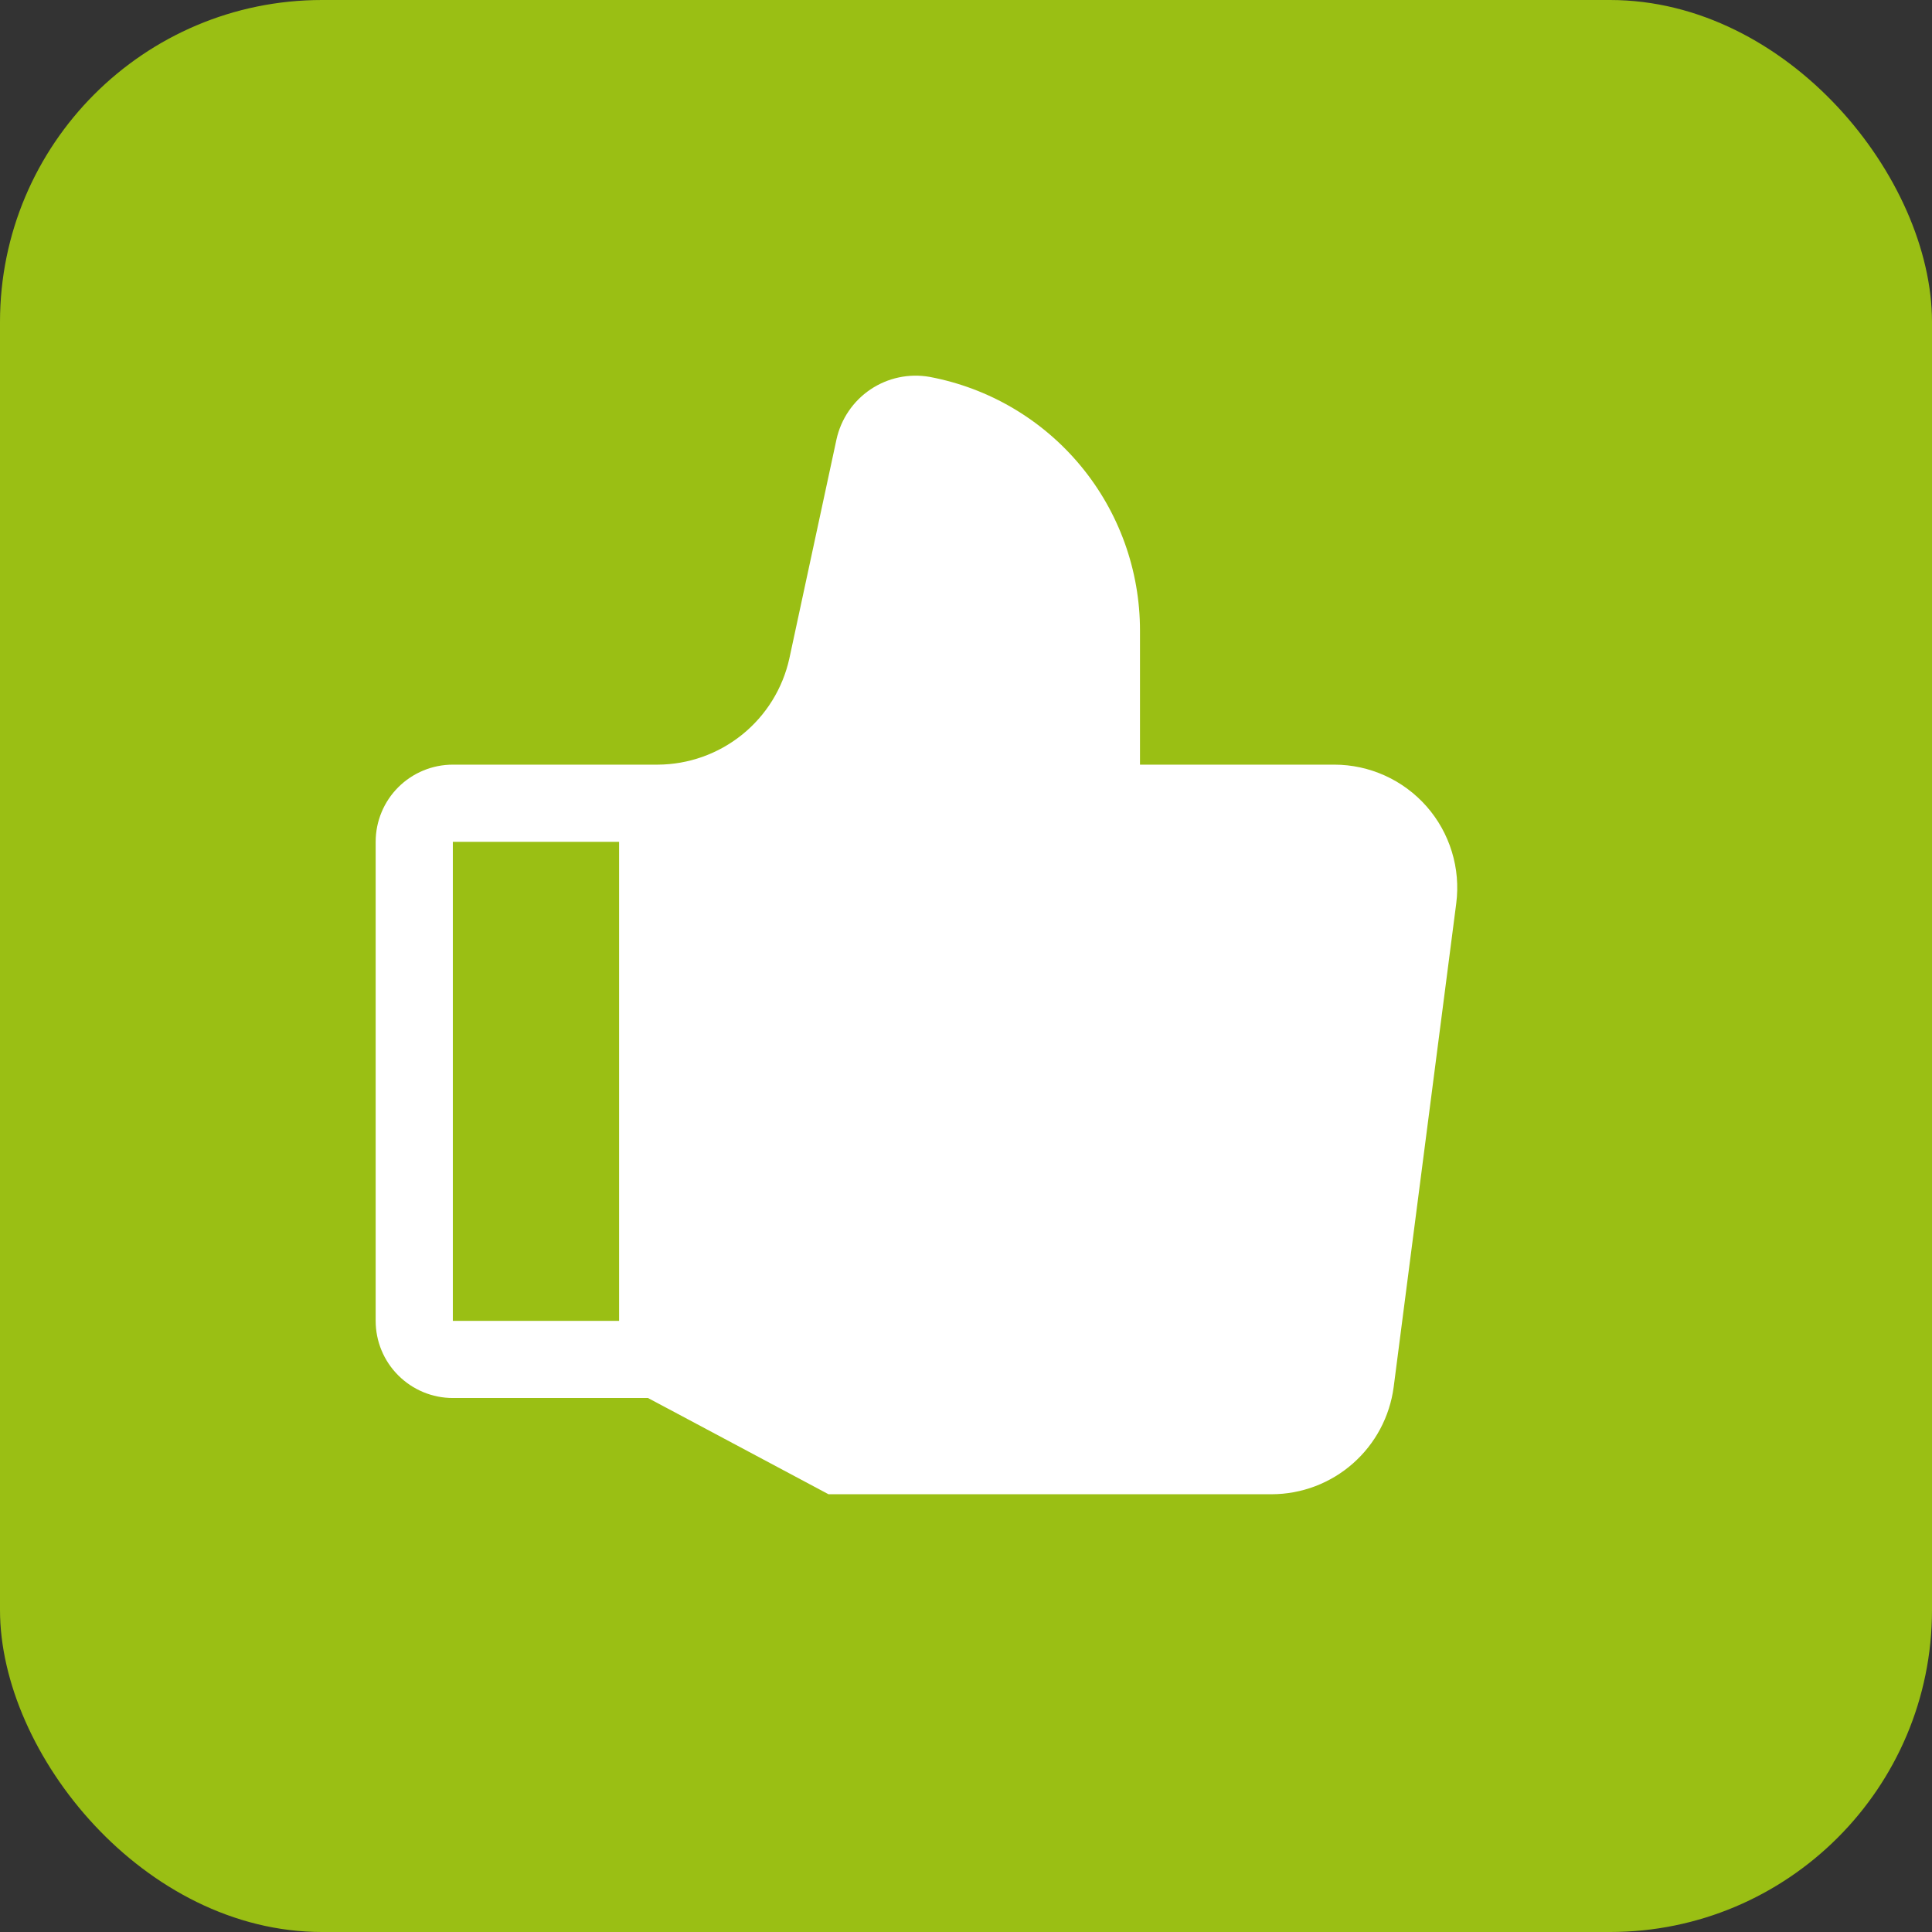
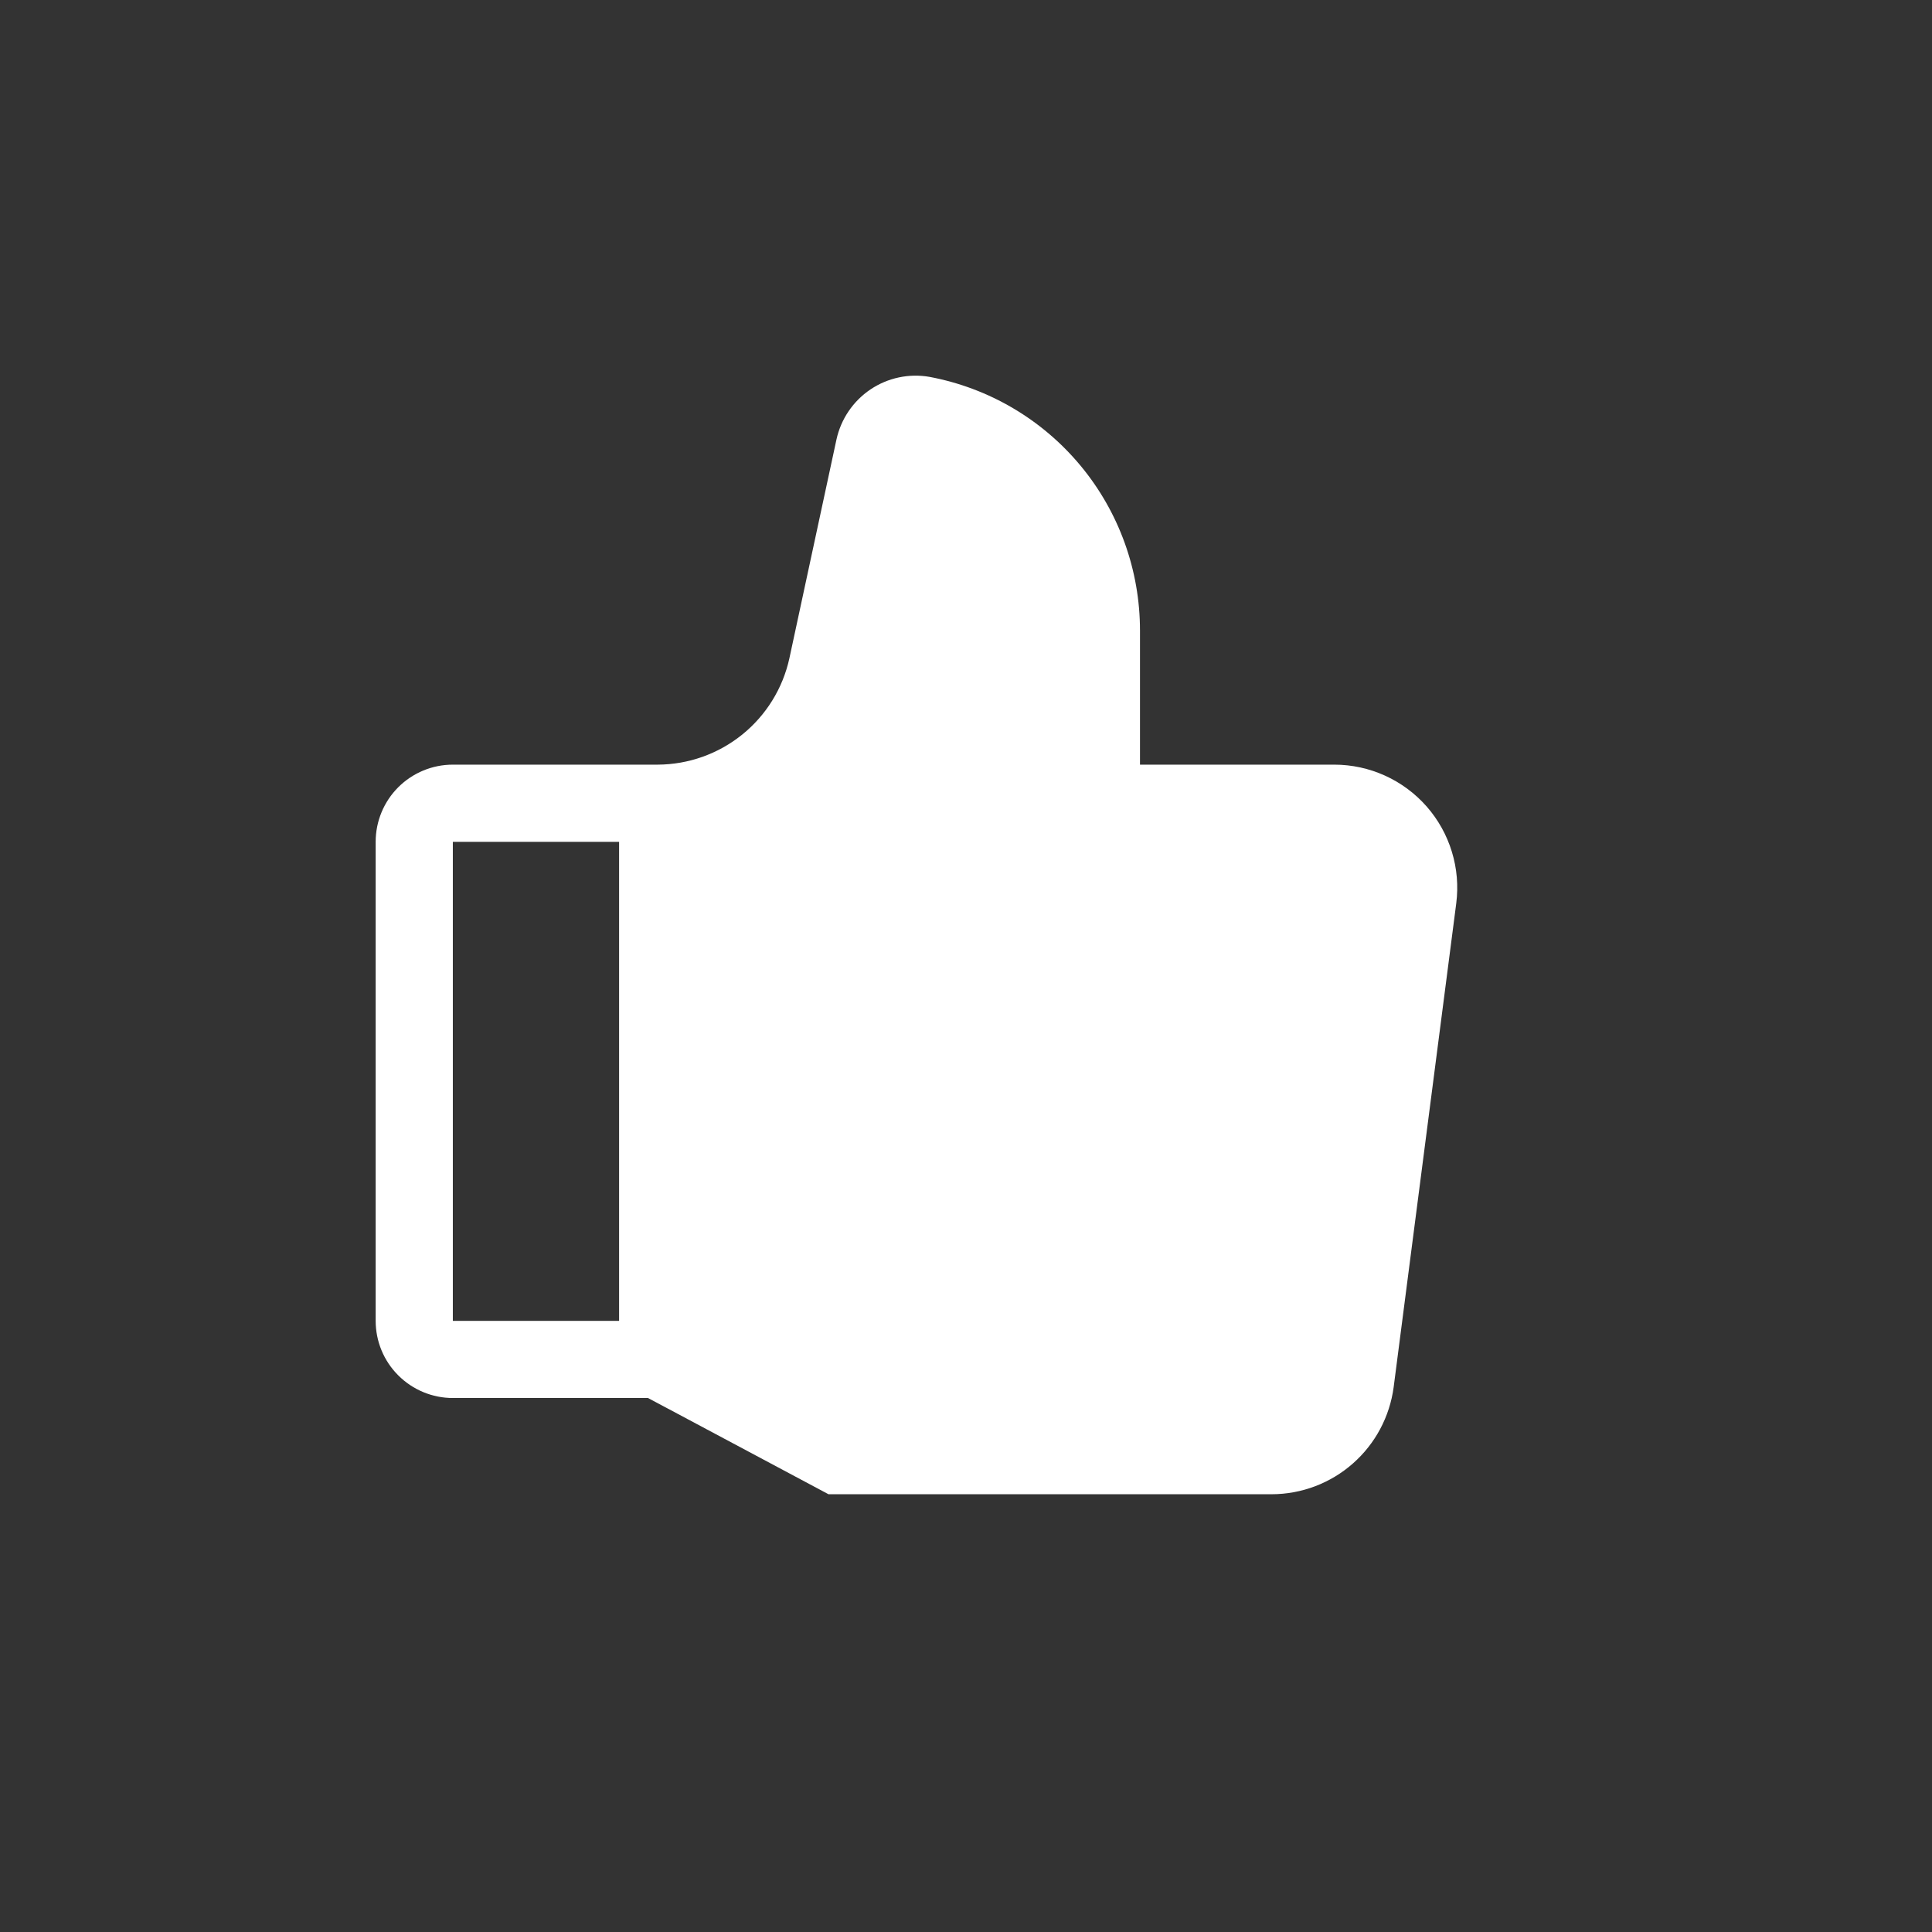
<svg xmlns="http://www.w3.org/2000/svg" width="36" height="36" viewBox="0 0 36 36" fill="none">
  <rect x="0" y="0" width="36" height="36" fill="#333333" stroke="none" />
-   <rect width="36" height="36" rx="6" fill="#9ABF14" />
  <path d="M26.583 15.027C26.368 14.783 26.103 14.586 25.806 14.452C25.51 14.318 25.188 14.248 24.862 14.248H21.242V11.748C21.242 10.627 20.851 9.541 20.135 8.678C19.419 7.815 18.425 7.23 17.323 7.023C16.939 6.955 16.543 7.039 16.219 7.257C15.896 7.475 15.669 7.809 15.586 8.191L14.709 12.267C14.586 12.827 14.276 13.328 13.83 13.688C13.384 14.048 12.828 14.246 12.255 14.248H8.438C8.056 14.248 7.691 14.4 7.421 14.669C7.151 14.939 7 15.305 7 15.686V24.612C7 24.993 7.151 25.359 7.421 25.628C7.691 25.898 8.056 26.05 8.438 26.05H12.075L15.438 27.843H23.696C24.253 27.842 24.79 27.639 25.208 27.271C25.626 26.904 25.896 26.397 25.969 25.846L27.135 16.833C27.176 16.51 27.149 16.182 27.053 15.87C26.958 15.559 26.798 15.272 26.583 15.027ZM8.438 15.686H11.536V24.612H8.438V15.686Z" fill="white" />
</svg>